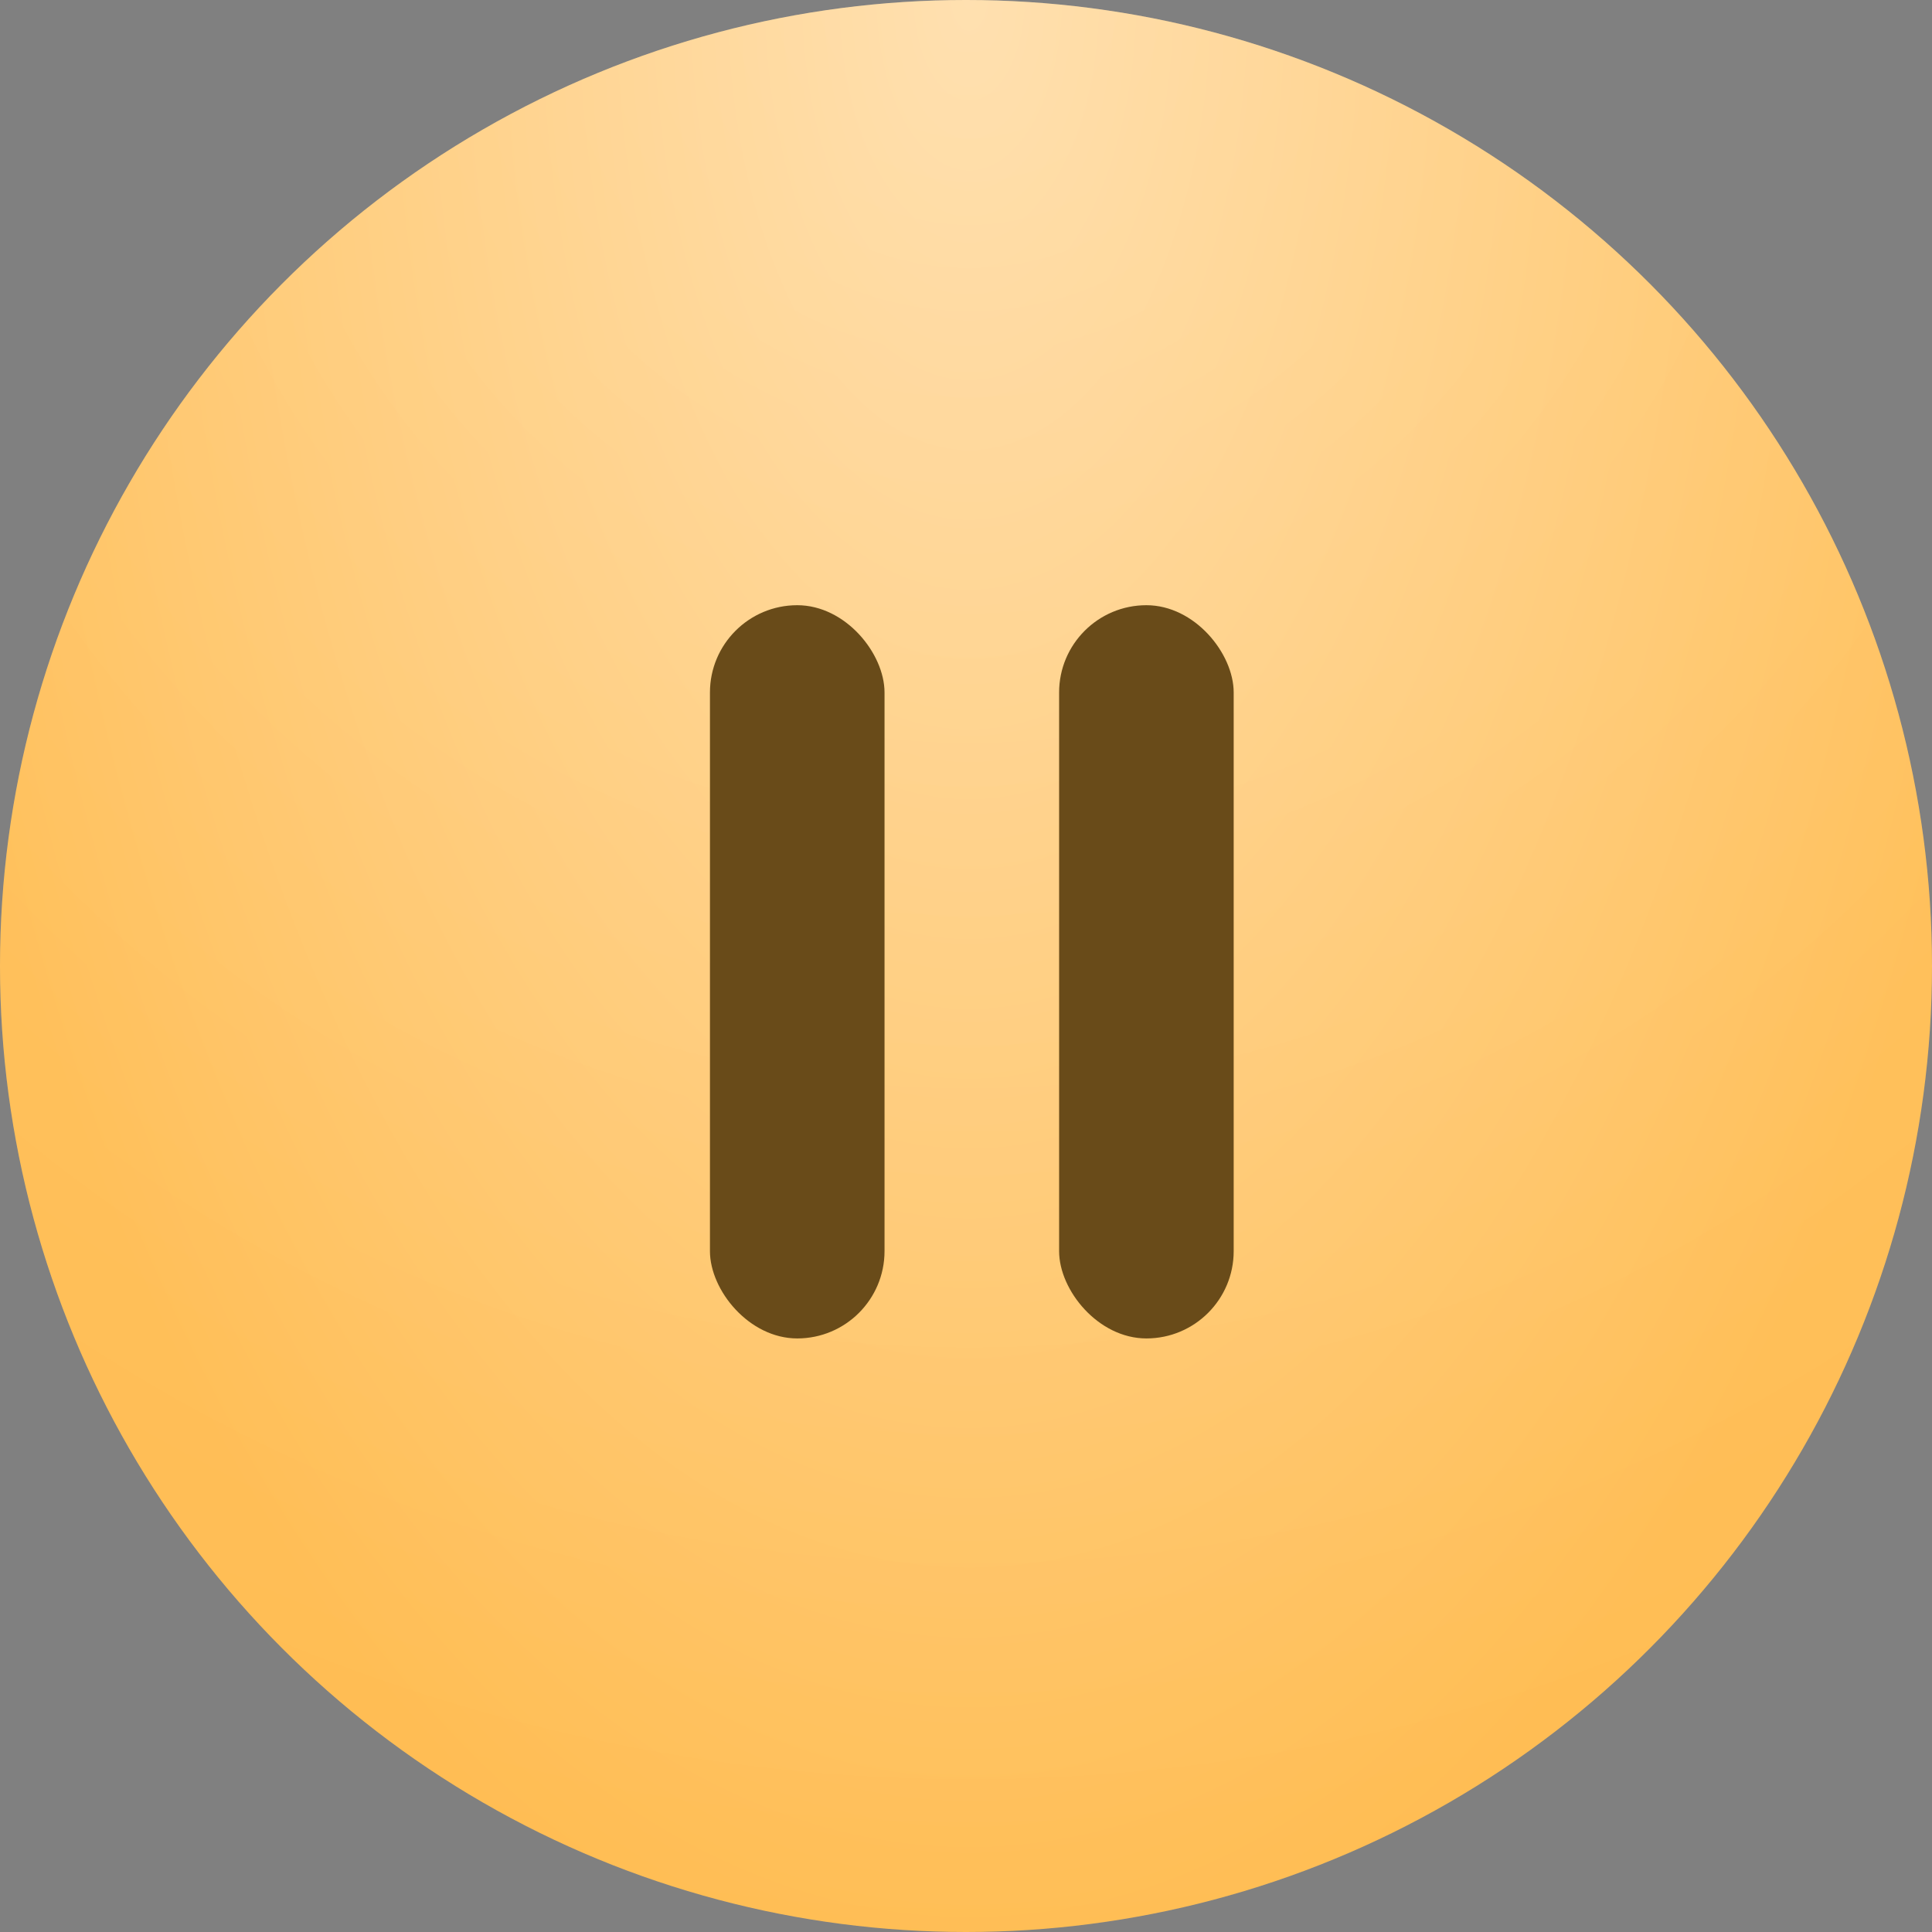
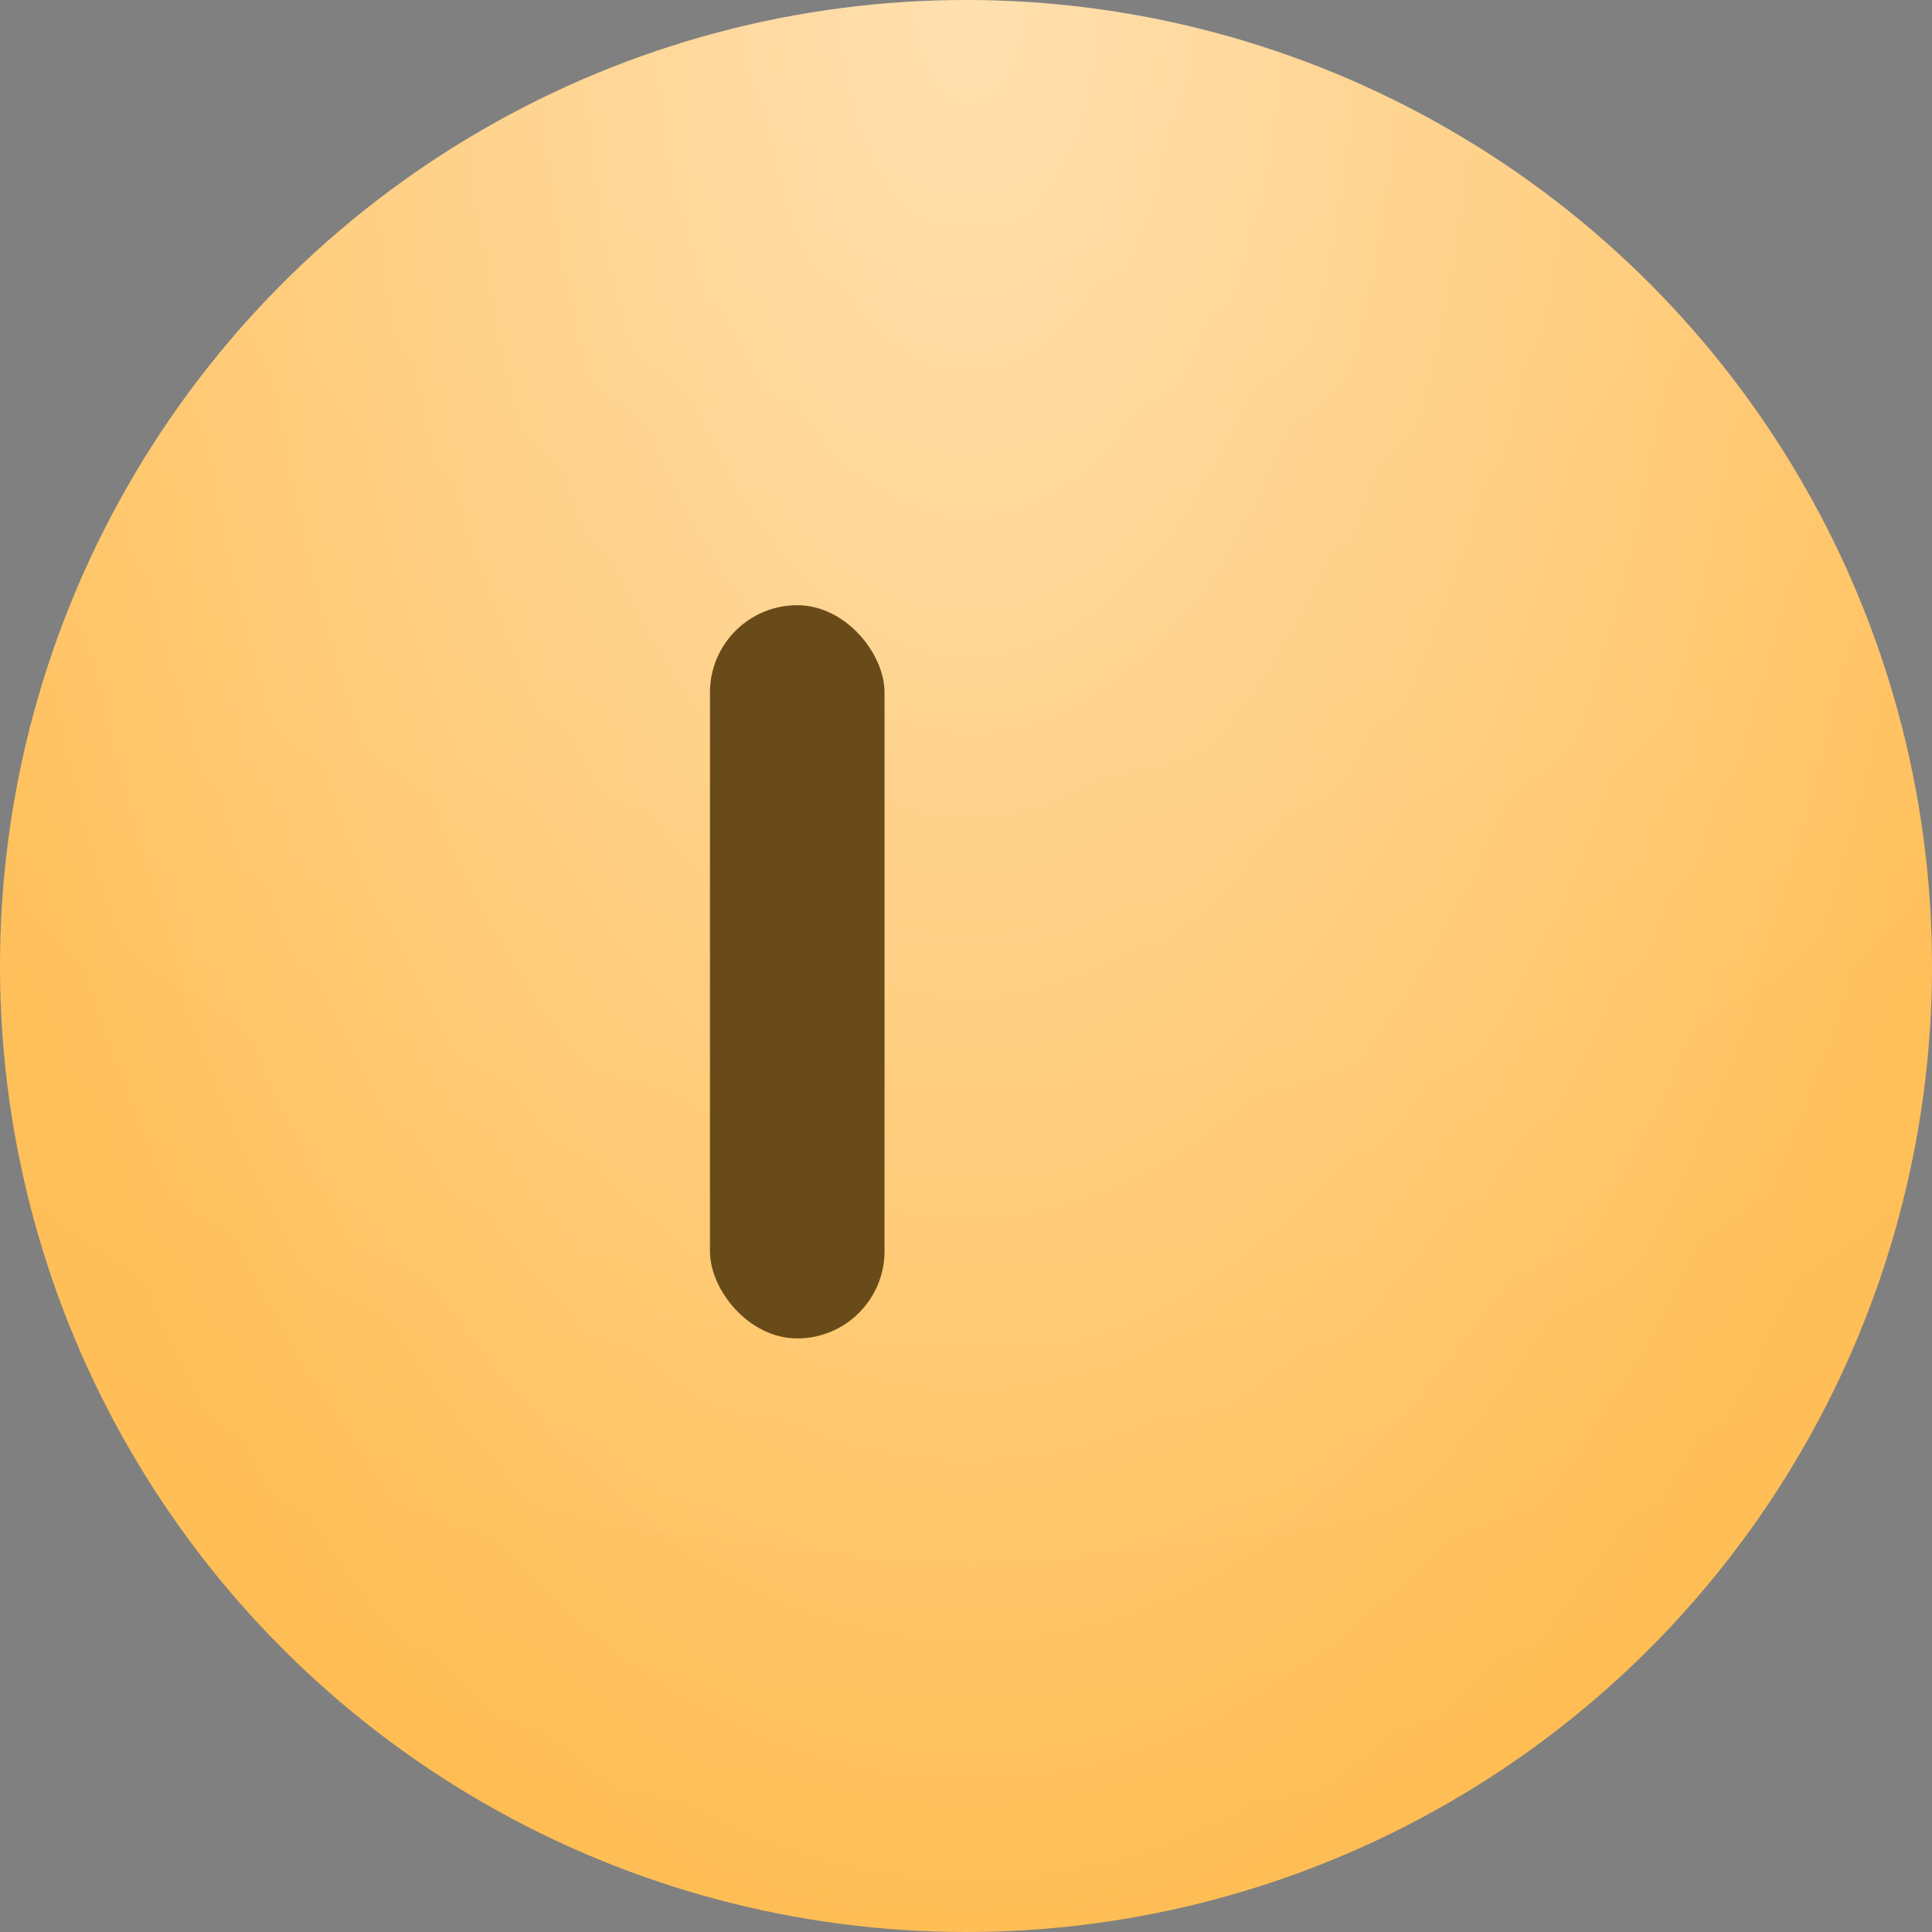
<svg xmlns="http://www.w3.org/2000/svg" width="166" height="166" viewBox="0 0 166 166" fill="none">
  <rect x="0" y="0" width="166" height="166" fill="#808080" stroke="none" />
  <circle cx="83" cy="83" r="83" fill="url(#paint0_radial_83_12)" />
  <circle cx="83" cy="83" r="83" fill="url(#paint1_radial_83_12)" fill-opacity="0.2" />
  <rect x="61" y="52" width="15" height="63" rx="7.5" fill="#694B19" />
-   <rect x="91" y="52" width="15" height="63" rx="7.5" fill="#694B19" />
  <defs>
    <radialGradient id="paint0_radial_83_12" cx="0" cy="0" r="1" gradientUnits="userSpaceOnUse" gradientTransform="translate(83.283 8.49264e-06) rotate(90) scale(173.324 93.581)">
      <stop stop-color="#FFD89C" />
      <stop offset="1" stop-color="#FFBB4E" />
    </radialGradient>
    <radialGradient id="paint1_radial_83_12" cx="0" cy="0" r="1" gradientUnits="userSpaceOnUse" gradientTransform="translate(83.283 -1.731e-06) rotate(-90) scale(186.75)">
      <stop stop-color="white" />
      <stop offset="1" stop-color="white" stop-opacity="0" />
    </radialGradient>
  </defs>
</svg>